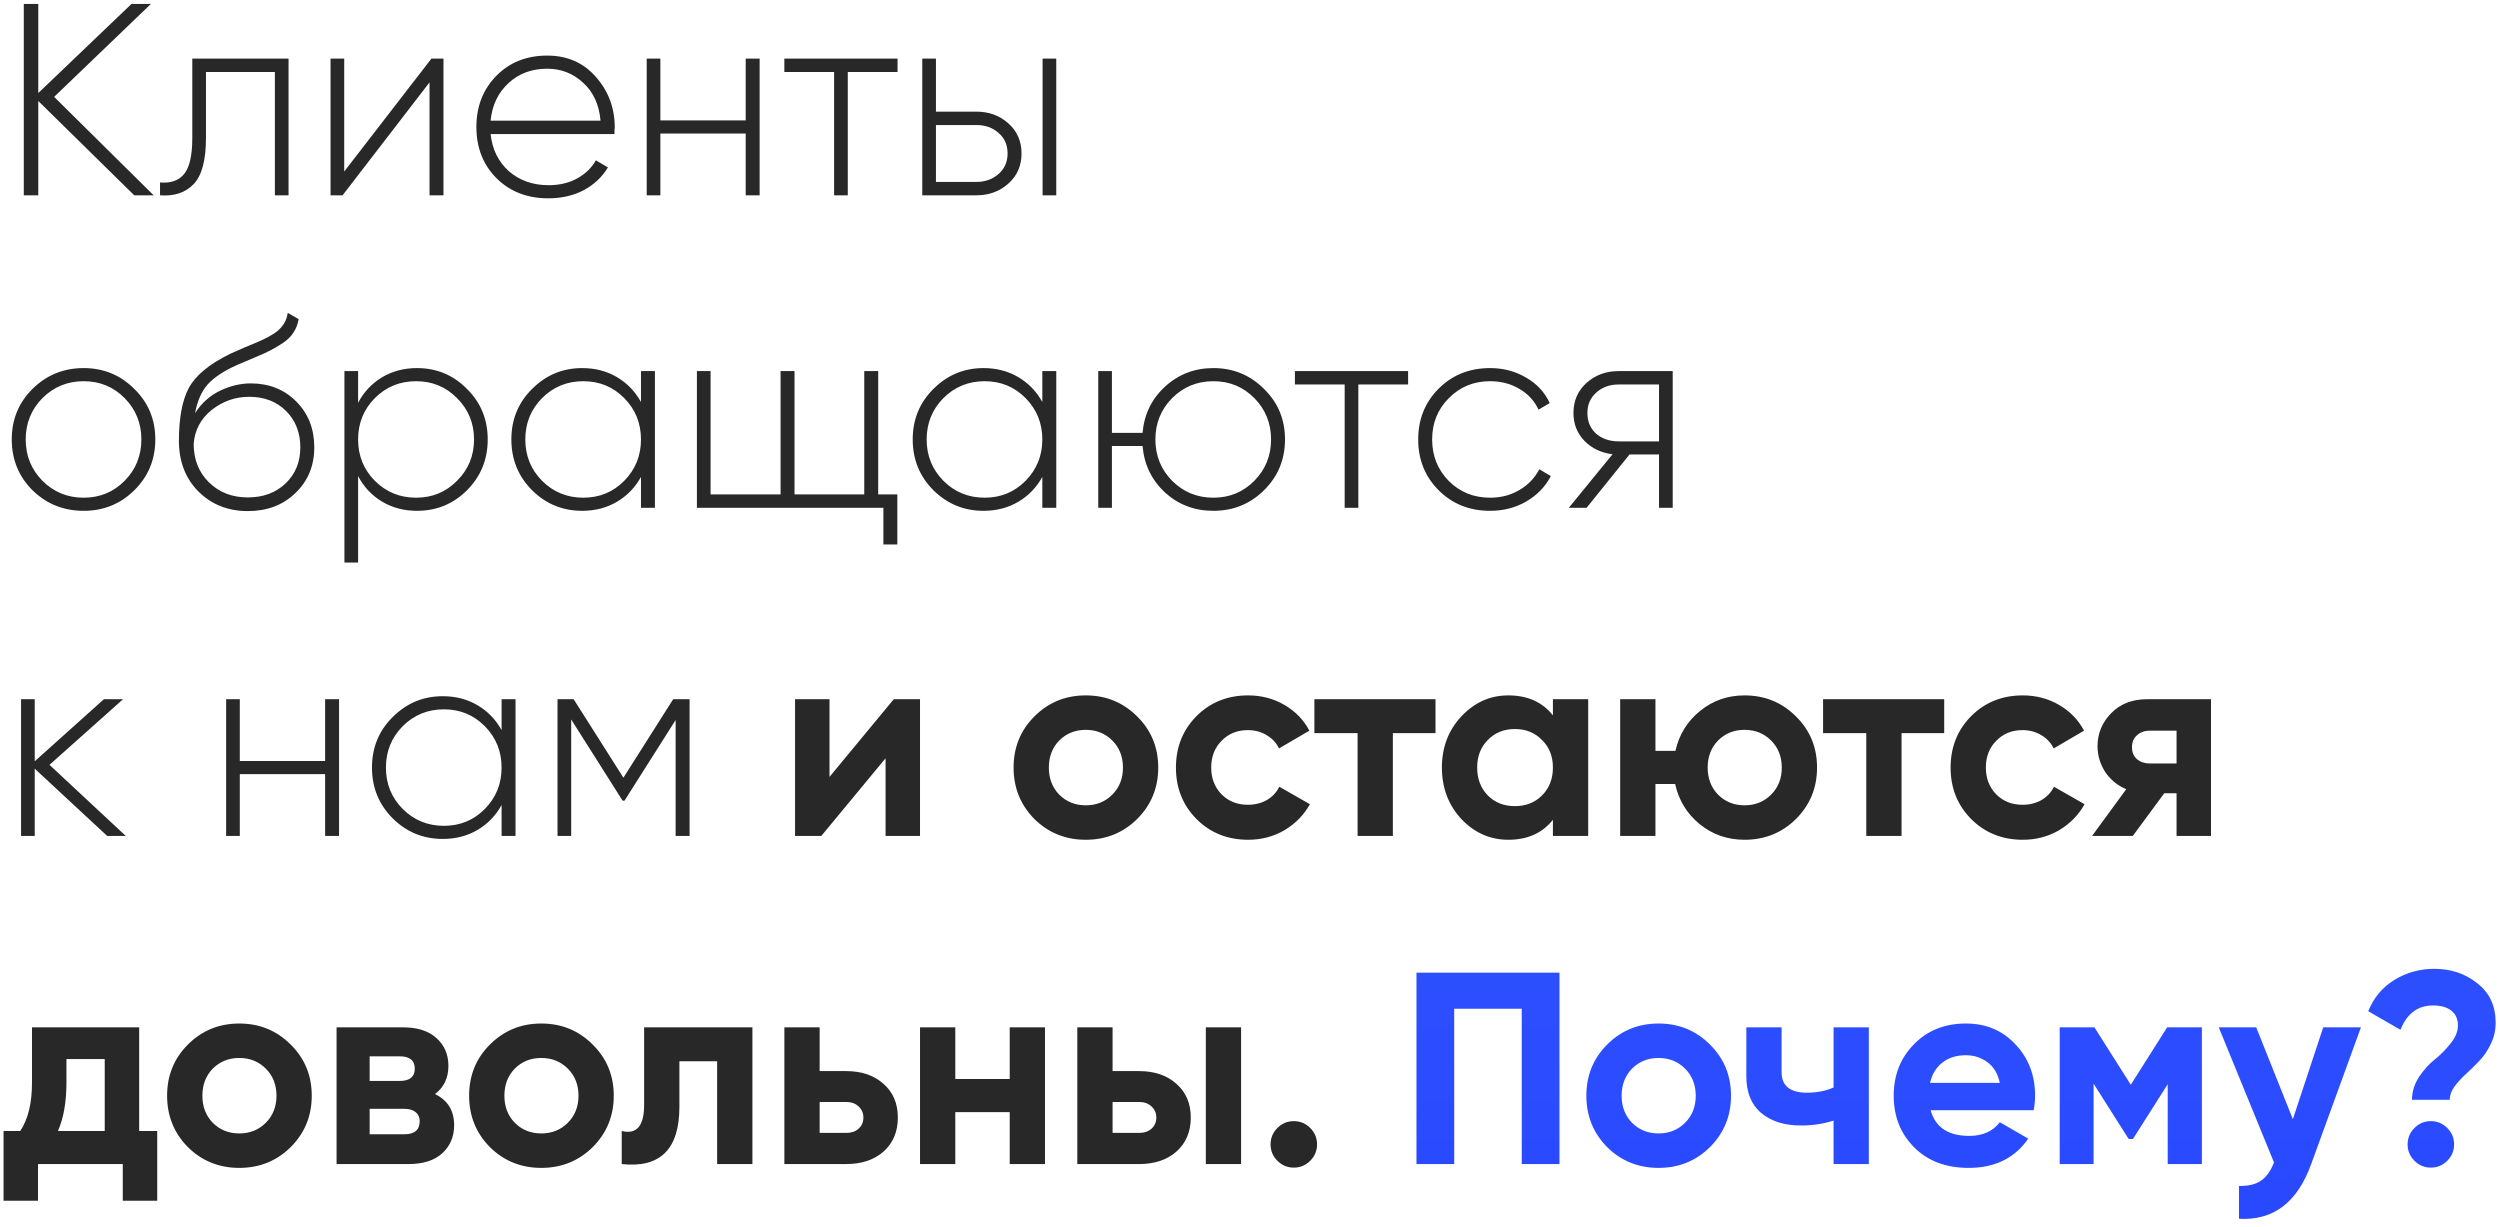
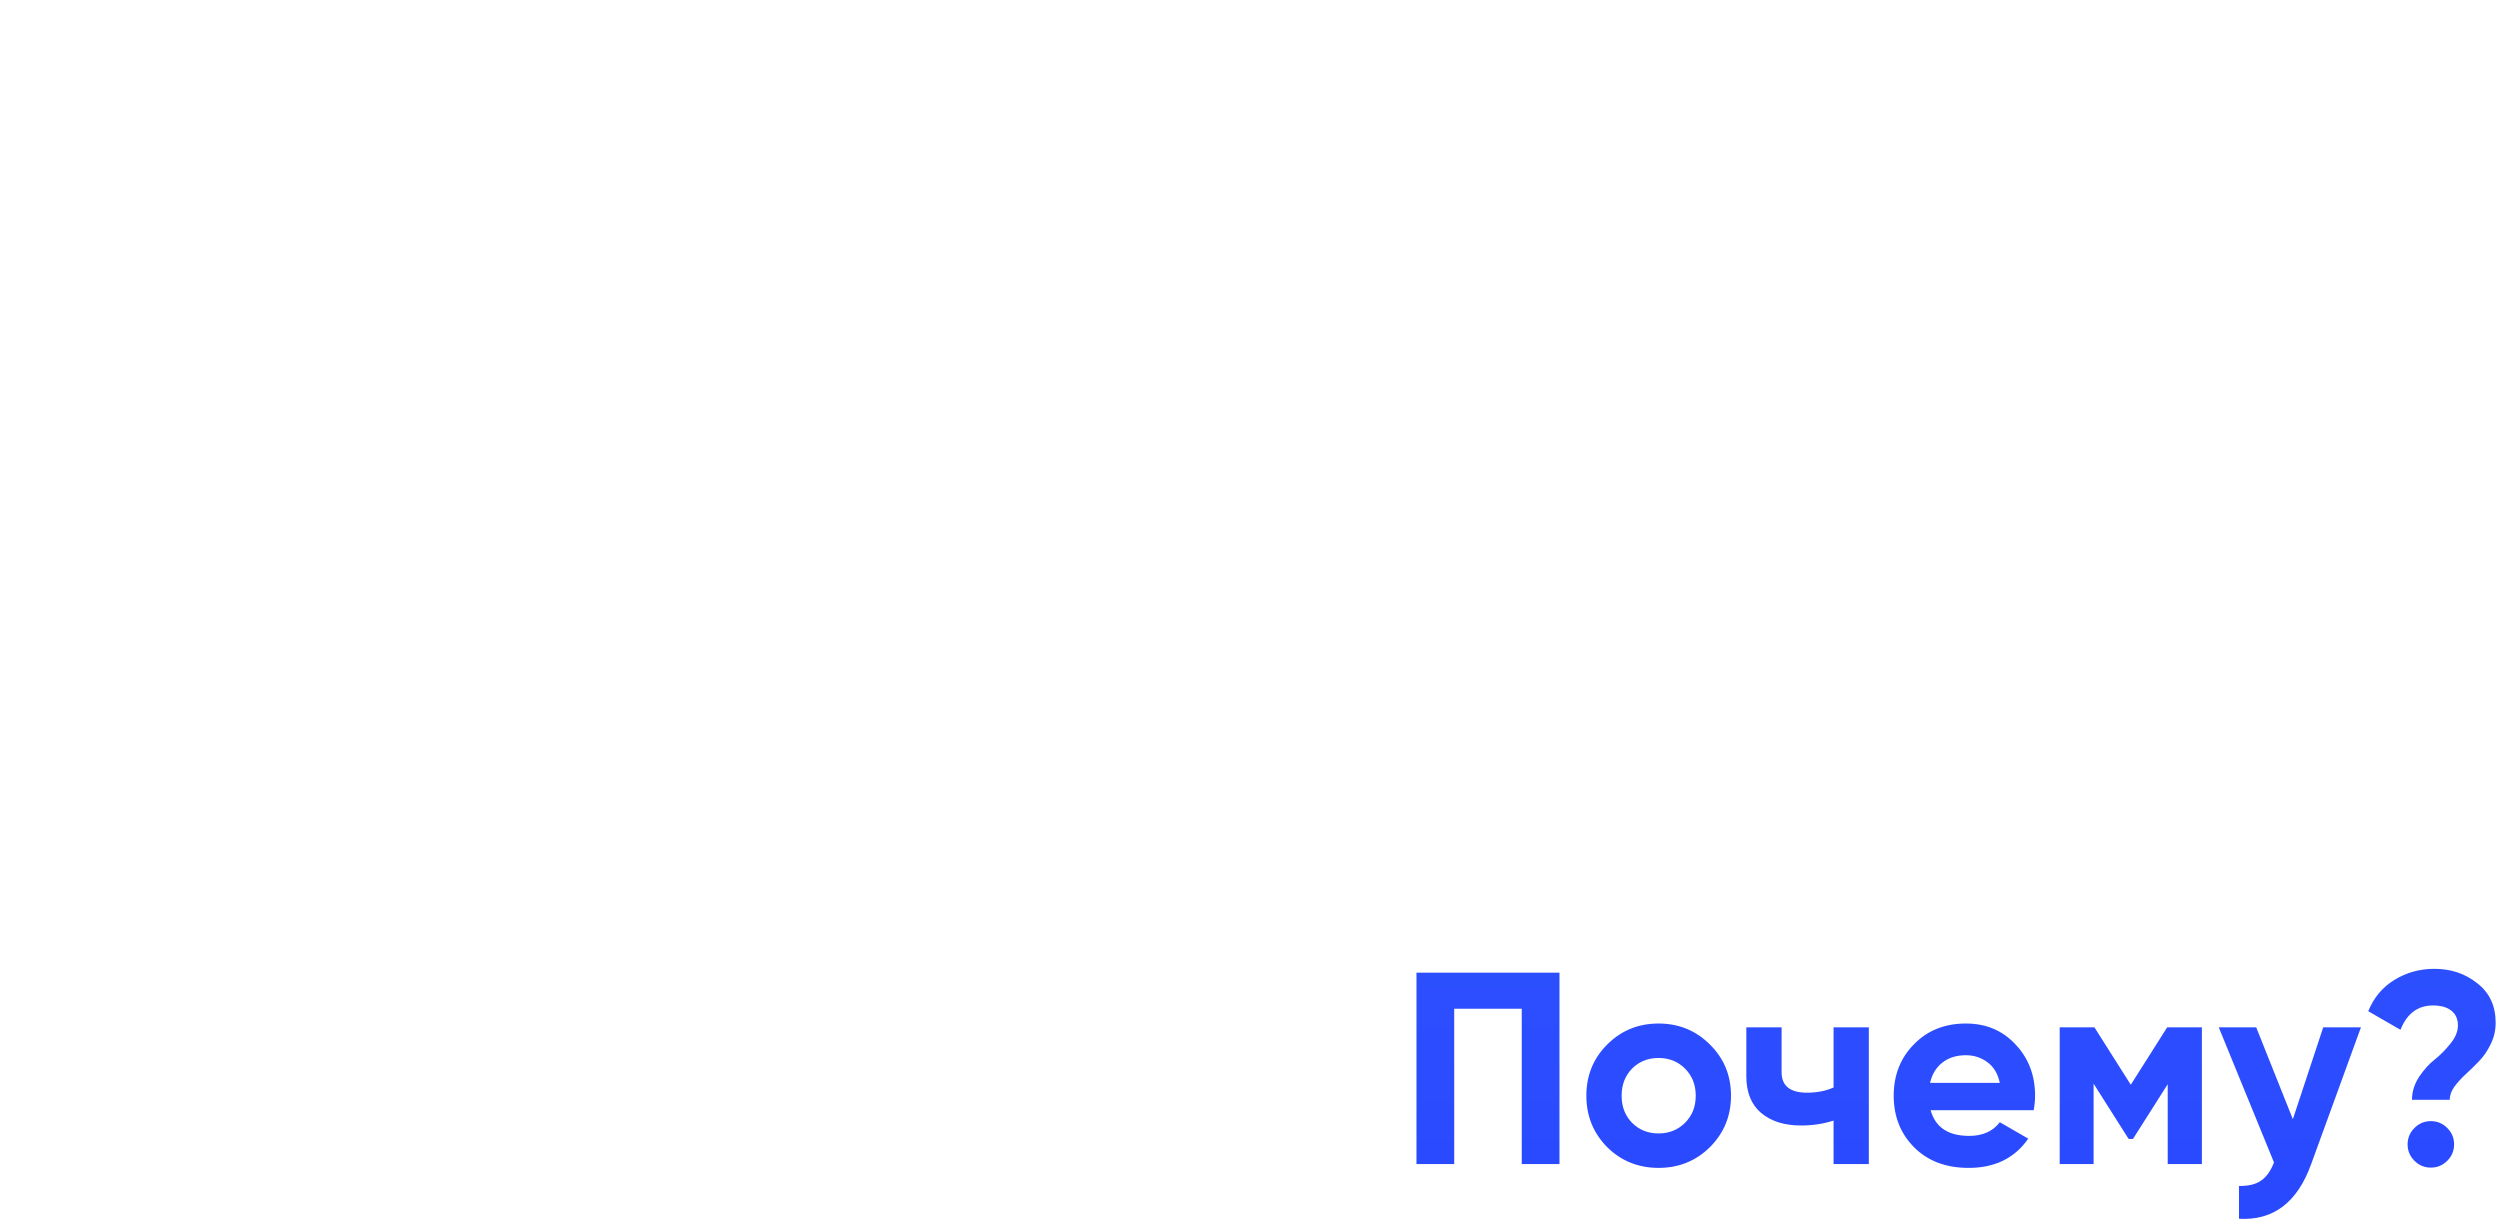
<svg xmlns="http://www.w3.org/2000/svg" width="320" height="157" viewBox="0 0 320 157" fill="none">
-   <path d="M19.67 25H17.185L4.9 12.925V25H3.045V0.5H4.9V11.91L16.835 0.5H19.32L6.93 12.4L19.67 25ZM36.934 7.5V25H35.184V9.215H26.364V17.65C26.364 20.497 25.839 22.468 24.789 23.565C23.739 24.662 22.304 25.14 20.484 25V23.355C21.884 23.472 22.923 23.098 23.599 22.235C24.276 21.372 24.614 19.843 24.614 17.65V7.5H36.934ZM55.224 7.5H56.764V25H54.979V10.545L43.849 25H42.309V7.5H44.059V21.955L55.224 7.5ZM70.043 7.115C72.609 7.115 74.686 8.025 76.273 9.845C77.883 11.665 78.688 13.823 78.688 16.32C78.688 16.413 78.676 16.553 78.653 16.74C78.653 16.927 78.653 17.067 78.653 17.16H62.798C63.008 19.12 63.789 20.707 65.143 21.92C66.519 23.11 68.211 23.705 70.218 23.705C71.618 23.705 72.843 23.413 73.893 22.83C74.943 22.247 75.736 21.477 76.273 20.52L77.813 21.43C77.089 22.643 76.063 23.612 74.733 24.335C73.403 25.035 71.886 25.385 70.183 25.385C67.499 25.385 65.294 24.533 63.568 22.83C61.841 21.103 60.978 18.91 60.978 16.25C60.978 13.637 61.818 11.467 63.498 9.74C65.201 7.99 67.383 7.115 70.043 7.115ZM70.043 8.795C68.059 8.795 66.403 9.413 65.073 10.65C63.743 11.887 62.984 13.485 62.798 15.445H76.868C76.681 13.368 75.934 11.747 74.628 10.58C73.344 9.39 71.816 8.795 70.043 8.795ZM95.448 7.5H97.233V25H95.448V17.09H84.528V25H82.778V7.5H84.528V15.41H95.448V7.5ZM114.886 7.5V9.215H108.516V25H106.766V9.215H100.396V7.5H114.886ZM124.981 14.29C126.591 14.29 127.956 14.792 129.076 15.795C130.196 16.798 130.756 18.082 130.756 19.645C130.756 21.208 130.196 22.492 129.076 23.495C127.956 24.498 126.591 25 124.981 25H118.051V7.5H119.801V14.29H124.981ZM133.451 7.5H135.201V25H133.451V7.5ZM124.981 23.285C126.101 23.285 127.046 22.947 127.816 22.27C128.586 21.593 128.971 20.718 128.971 19.645C128.971 18.548 128.586 17.673 127.816 17.02C127.07 16.343 126.125 16.005 124.981 16.005H119.801V23.285H124.981ZM10.71 65.385C8.143 65.385 5.962 64.51 4.165 62.76C2.392 60.987 1.505 58.817 1.505 56.25C1.505 53.683 2.392 51.525 4.165 49.775C5.962 48.002 8.143 47.115 10.71 47.115C13.253 47.115 15.412 48.002 17.185 49.775C18.982 51.525 19.88 53.683 19.88 56.25C19.88 58.817 18.982 60.987 17.185 62.76C15.412 64.51 13.253 65.385 10.71 65.385ZM5.425 61.535C6.872 62.982 8.633 63.705 10.71 63.705C12.787 63.705 14.537 62.982 15.96 61.535C17.383 60.088 18.095 58.327 18.095 56.25C18.095 54.173 17.383 52.412 15.96 50.965C14.537 49.518 12.787 48.795 10.71 48.795C8.633 48.795 6.872 49.518 5.425 50.965C4.002 52.412 3.29 54.173 3.29 56.25C3.29 58.327 4.002 60.088 5.425 61.535ZM31.721 65.42C29.201 65.42 27.102 64.592 25.422 62.935C23.741 61.255 22.901 59.085 22.901 56.425C22.901 53.508 23.322 51.257 24.162 49.67C25.025 48.06 26.787 46.602 29.447 45.295C29.96 45.062 30.567 44.793 31.267 44.49C31.966 44.187 32.526 43.953 32.947 43.79C33.39 43.603 33.856 43.382 34.346 43.125C34.86 42.845 35.268 42.577 35.572 42.32C35.875 42.063 36.143 41.748 36.377 41.375C36.61 40.978 36.761 40.535 36.831 40.045L38.231 40.85C38.115 41.503 37.893 42.075 37.566 42.565C37.263 43.055 36.797 43.51 36.166 43.93C35.56 44.327 35.023 44.642 34.556 44.875C34.113 45.108 33.413 45.423 32.456 45.82C31.5 46.217 30.811 46.508 30.392 46.695C28.665 47.465 27.393 48.305 26.576 49.215C25.783 50.125 25.247 51.35 24.966 52.89C25.783 51.607 26.845 50.65 28.151 50.02C29.458 49.39 30.776 49.075 32.106 49.075C34.44 49.075 36.377 49.845 37.916 51.385C39.456 52.925 40.227 54.885 40.227 57.265C40.227 59.622 39.422 61.57 37.812 63.11C36.225 64.65 34.195 65.42 31.721 65.42ZM31.721 63.67C33.681 63.67 35.291 63.075 36.551 61.885C37.812 60.672 38.441 59.132 38.441 57.265C38.441 55.375 37.835 53.823 36.621 52.61C35.408 51.397 33.833 50.79 31.896 50.79C30.123 50.79 28.525 51.35 27.102 52.47C25.701 53.59 24.931 55.037 24.791 56.81C24.791 58.817 25.445 60.462 26.752 61.745C28.058 63.028 29.715 63.67 31.721 63.67ZM53.362 47.115C55.882 47.115 58.017 48.002 59.767 49.775C61.54 51.525 62.427 53.683 62.427 56.25C62.427 58.817 61.54 60.987 59.767 62.76C58.017 64.51 55.882 65.385 53.362 65.385C51.705 65.385 50.212 64.988 48.882 64.195C47.575 63.402 46.56 62.317 45.837 60.94V72H44.087V47.5H45.837V51.56C46.56 50.183 47.575 49.098 48.882 48.305C50.212 47.512 51.705 47.115 53.362 47.115ZM47.972 61.535C49.418 62.982 51.18 63.705 53.257 63.705C55.333 63.705 57.083 62.982 58.507 61.535C59.953 60.088 60.677 58.327 60.677 56.25C60.677 54.173 59.953 52.412 58.507 50.965C57.083 49.518 55.333 48.795 53.257 48.795C51.18 48.795 49.418 49.518 47.972 50.965C46.548 52.412 45.837 54.173 45.837 56.25C45.837 58.327 46.548 60.088 47.972 61.535ZM82.045 47.5H83.83V65H82.045V61.045C81.299 62.398 80.272 63.46 78.965 64.23C77.659 65 76.177 65.385 74.52 65.385C72.023 65.385 69.888 64.51 68.115 62.76C66.342 60.987 65.455 58.817 65.455 56.25C65.455 53.683 66.342 51.525 68.115 49.775C69.888 48.002 72.023 47.115 74.52 47.115C76.177 47.115 77.659 47.5 78.965 48.27C80.272 49.04 81.299 50.102 82.045 51.455V47.5ZM69.375 61.535C70.822 62.982 72.584 63.705 74.66 63.705C76.737 63.705 78.487 62.982 79.91 61.535C81.334 60.088 82.045 58.327 82.045 56.25C82.045 54.173 81.334 52.412 79.91 50.965C78.487 49.518 76.737 48.795 74.66 48.795C72.584 48.795 70.822 49.518 69.375 50.965C67.952 52.412 67.24 54.173 67.24 56.25C67.24 58.327 67.952 60.088 69.375 61.535ZM112.409 63.285H114.859V69.69H113.074V65H89.204V47.5H90.954V63.285H99.914V47.5H101.699V63.285H110.624V47.5H112.409V63.285ZM133.417 47.5H135.202V65H133.417V61.045C132.671 62.398 131.644 63.46 130.337 64.23C129.031 65 127.549 65.385 125.892 65.385C123.396 65.385 121.261 64.51 119.487 62.76C117.714 60.987 116.827 58.817 116.827 56.25C116.827 53.683 117.714 51.525 119.487 49.775C121.261 48.002 123.396 47.115 125.892 47.115C127.549 47.115 129.031 47.5 130.337 48.27C131.644 49.04 132.671 50.102 133.417 51.455V47.5ZM120.747 61.535C122.194 62.982 123.956 63.705 126.032 63.705C128.109 63.705 129.859 62.982 131.282 61.535C132.706 60.088 133.417 58.327 133.417 56.25C133.417 54.173 132.706 52.412 131.282 50.965C129.859 49.518 128.109 48.795 126.032 48.795C123.956 48.795 122.194 49.518 120.747 50.965C119.324 52.412 118.612 54.173 118.612 56.25C118.612 58.327 119.324 60.088 120.747 61.535ZM155.311 47.115C157.854 47.115 160.013 48.002 161.786 49.775C163.583 51.525 164.481 53.683 164.481 56.25C164.481 58.817 163.583 60.987 161.786 62.76C160.013 64.51 157.854 65.385 155.311 65.385C152.908 65.385 150.843 64.603 149.116 63.04C147.413 61.453 146.456 59.47 146.246 57.09H142.326V65H140.576V47.5H142.326V55.41H146.246C146.456 53.03 147.413 51.058 149.116 49.495C150.843 47.908 152.908 47.115 155.311 47.115ZM150.026 61.535C151.473 62.982 153.234 63.705 155.311 63.705C157.388 63.705 159.138 62.982 160.561 61.535C161.984 60.088 162.696 58.327 162.696 56.25C162.696 54.173 161.984 52.412 160.561 50.965C159.138 49.518 157.388 48.795 155.311 48.795C153.234 48.795 151.473 49.518 150.026 50.965C148.603 52.412 147.891 54.173 147.891 56.25C147.891 58.327 148.603 60.088 150.026 61.535ZM180.238 47.5V49.215H173.868V65H172.118V49.215H165.748V47.5H180.238ZM190.734 65.385C188.098 65.385 185.904 64.51 184.154 62.76C182.404 61.01 181.529 58.84 181.529 56.25C181.529 53.66 182.404 51.49 184.154 49.74C185.904 47.99 188.098 47.115 190.734 47.115C192.438 47.115 193.978 47.523 195.354 48.34C196.731 49.133 197.734 50.218 198.364 51.595L196.929 52.435C196.416 51.315 195.599 50.428 194.479 49.775C193.383 49.122 192.134 48.795 190.734 48.795C188.634 48.795 186.873 49.518 185.449 50.965C184.026 52.388 183.314 54.15 183.314 56.25C183.314 58.35 184.026 60.123 185.449 61.57C186.873 62.993 188.634 63.705 190.734 63.705C192.134 63.705 193.383 63.378 194.479 62.725C195.599 62.072 196.451 61.185 197.034 60.065L198.504 60.94C197.804 62.293 196.754 63.378 195.354 64.195C193.978 64.988 192.438 65.385 190.734 65.385ZM214.107 47.5V65H212.357V58.175H208.577L203.082 65H200.807L206.407 58.14C204.983 57.977 203.793 57.417 202.837 56.46C201.88 55.48 201.402 54.278 201.402 52.855C201.402 51.292 201.962 50.008 203.082 49.005C204.202 48.002 205.567 47.5 207.177 47.5H214.107ZM207.177 56.495H212.357V49.215H207.177C206.057 49.215 205.112 49.553 204.342 50.23C203.572 50.907 203.187 51.782 203.187 52.855C203.187 53.952 203.56 54.838 204.307 55.515C205.077 56.168 206.033 56.495 207.177 56.495ZM16.1 107H13.72L4.445 98.39V107H2.695V89.5H4.445V97.445L13.3 89.5H15.75L6.335 97.9L16.1 107ZM41.615 89.5H43.4V107H41.615V99.09H30.695V107H28.945V89.5H30.695V97.41H41.615V89.5ZM64.203 89.5H65.988V107H64.203V103.045C63.457 104.398 62.43 105.46 61.123 106.23C59.817 107 58.335 107.385 56.678 107.385C54.182 107.385 52.047 106.51 50.273 104.76C48.5 102.987 47.613 100.817 47.613 98.25C47.613 95.683 48.5 93.525 50.273 91.775C52.047 90.002 54.182 89.115 56.678 89.115C58.335 89.115 59.817 89.5 61.123 90.27C62.43 91.04 63.457 92.102 64.203 93.455V89.5ZM51.533 103.535C52.98 104.982 54.742 105.705 56.818 105.705C58.895 105.705 60.645 104.982 62.068 103.535C63.492 102.088 64.203 100.327 64.203 98.25C64.203 96.173 63.492 94.412 62.068 92.965C60.645 91.518 58.895 90.795 56.818 90.795C54.742 90.795 52.98 91.518 51.533 92.965C50.11 94.412 49.398 96.173 49.398 98.25C49.398 100.327 50.11 102.088 51.533 103.535ZM88.267 89.5V107H86.482V92.16L79.937 102.485H79.692L73.112 92.09V107H71.362V89.5H73.427L79.797 99.545L86.167 89.5H88.267ZM114.402 89.5H117.762V107H113.352V97.06L105.127 107H101.767V89.5H106.177V99.44L114.402 89.5ZM145.559 104.83C143.762 106.603 141.569 107.49 138.979 107.49C136.389 107.49 134.196 106.603 132.399 104.83C130.626 103.033 129.739 100.84 129.739 98.25C129.739 95.66 130.626 93.478 132.399 91.705C134.196 89.908 136.389 89.01 138.979 89.01C141.569 89.01 143.762 89.908 145.559 91.705C147.356 93.478 148.254 95.66 148.254 98.25C148.254 100.84 147.356 103.033 145.559 104.83ZM135.584 101.715C136.494 102.625 137.626 103.08 138.979 103.08C140.332 103.08 141.464 102.625 142.374 101.715C143.284 100.805 143.739 99.65 143.739 98.25C143.739 96.85 143.284 95.695 142.374 94.785C141.464 93.875 140.332 93.42 138.979 93.42C137.626 93.42 136.494 93.875 135.584 94.785C134.697 95.695 134.254 96.85 134.254 98.25C134.254 99.65 134.697 100.805 135.584 101.715ZM159.76 107.49C157.124 107.49 154.919 106.603 153.145 104.83C151.395 103.057 150.52 100.863 150.52 98.25C150.52 95.637 151.395 93.443 153.145 91.67C154.919 89.897 157.124 89.01 159.76 89.01C161.464 89.01 163.015 89.418 164.415 90.235C165.815 91.052 166.877 92.148 167.6 93.525L163.715 95.8C163.365 95.077 162.829 94.505 162.105 94.085C161.405 93.665 160.612 93.455 159.725 93.455C158.372 93.455 157.252 93.91 156.365 94.82C155.479 95.707 155.035 96.85 155.035 98.25C155.035 99.627 155.479 100.77 156.365 101.68C157.252 102.567 158.372 103.01 159.725 103.01C160.635 103.01 161.44 102.812 162.14 102.415C162.864 101.995 163.4 101.423 163.75 100.7L167.67 102.94C166.9 104.317 165.815 105.425 164.415 106.265C163.015 107.082 161.464 107.49 159.76 107.49ZM183.746 89.5V93.84H178.286V107H173.771V93.84H168.241V89.5H183.746ZM198.773 89.5H203.288V107H198.773V104.935C197.42 106.638 195.518 107.49 193.068 107.49C190.735 107.49 188.728 106.603 187.048 104.83C185.392 103.033 184.563 100.84 184.563 98.25C184.563 95.66 185.392 93.478 187.048 91.705C188.728 89.908 190.735 89.01 193.068 89.01C195.518 89.01 197.42 89.862 198.773 91.565V89.5ZM190.443 101.82C191.353 102.73 192.508 103.185 193.908 103.185C195.308 103.185 196.463 102.73 197.373 101.82C198.307 100.887 198.773 99.697 198.773 98.25C198.773 96.803 198.307 95.625 197.373 94.715C196.463 93.782 195.308 93.315 193.908 93.315C192.508 93.315 191.353 93.782 190.443 94.715C189.533 95.625 189.078 96.803 189.078 98.25C189.078 99.697 189.533 100.887 190.443 101.82ZM223.307 89.01C225.897 89.01 228.091 89.908 229.887 91.705C231.684 93.478 232.582 95.66 232.582 98.25C232.582 100.84 231.684 103.033 229.887 104.83C228.091 106.603 225.897 107.49 223.307 107.49C221.114 107.49 219.201 106.825 217.567 105.495C215.934 104.165 214.884 102.45 214.417 100.35H211.897V107H207.382V89.5H211.897V96.115H214.452C214.919 94.038 215.969 92.335 217.602 91.005C219.236 89.675 221.137 89.01 223.307 89.01ZM219.912 101.715C220.822 102.625 221.954 103.08 223.307 103.08C224.661 103.08 225.792 102.625 226.702 101.715C227.612 100.805 228.067 99.65 228.067 98.25C228.067 96.85 227.612 95.695 226.702 94.785C225.792 93.875 224.661 93.42 223.307 93.42C221.954 93.42 220.822 93.875 219.912 94.785C219.026 95.695 218.582 96.85 218.582 98.25C218.582 99.65 219.026 100.805 219.912 101.715ZM248.858 89.5V93.84H243.398V107H238.883V93.84H233.353V89.5H248.858ZM258.916 107.49C256.279 107.49 254.074 106.603 252.301 104.83C250.551 103.057 249.676 100.863 249.676 98.25C249.676 95.637 250.551 93.443 252.301 91.67C254.074 89.897 256.279 89.01 258.916 89.01C260.619 89.01 262.171 89.418 263.571 90.235C264.971 91.052 266.032 92.148 266.756 93.525L262.871 95.8C262.521 95.077 261.984 94.505 261.261 94.085C260.561 93.665 259.767 93.455 258.881 93.455C257.527 93.455 256.407 93.91 255.521 94.82C254.634 95.707 254.191 96.85 254.191 98.25C254.191 99.627 254.634 100.77 255.521 101.68C256.407 102.567 257.527 103.01 258.881 103.01C259.791 103.01 260.596 102.812 261.296 102.415C262.019 101.995 262.556 101.423 262.906 100.7L266.826 102.94C266.056 104.317 264.971 105.425 263.571 106.265C262.171 107.082 260.619 107.49 258.916 107.49ZM283.009 89.5V107H278.599V101.54H277.024L272.999 107H267.784L272.159 101.015C271.039 100.548 270.141 99.813 269.464 98.81C268.811 97.783 268.484 96.687 268.484 95.52C268.484 93.887 269.068 92.475 270.234 91.285C271.401 90.095 272.929 89.5 274.819 89.5H283.009ZM275.169 93.525C274.516 93.525 273.968 93.723 273.524 94.12C273.104 94.493 272.894 95.007 272.894 95.66C272.894 96.29 273.104 96.792 273.524 97.165C273.968 97.538 274.516 97.725 275.169 97.725H278.599V93.525H275.169ZM17.815 144.765H20.125V153.69H15.715V149H4.865V153.69H0.455V144.765H2.59C3.593 143.272 4.095 141.207 4.095 138.57V131.5H17.815V144.765ZM7.42 144.765H13.405V135.56H8.505V138.57C8.505 141.043 8.143 143.108 7.42 144.765ZM37.209 146.83C35.413 148.603 33.219 149.49 30.629 149.49C28.039 149.49 25.846 148.603 24.049 146.83C22.276 145.033 21.389 142.84 21.389 140.25C21.389 137.66 22.276 135.478 24.049 133.705C25.846 131.908 28.039 131.01 30.629 131.01C33.219 131.01 35.413 131.908 37.209 133.705C39.006 135.478 39.904 137.66 39.904 140.25C39.904 142.84 39.006 145.033 37.209 146.83ZM27.234 143.715C28.144 144.625 29.276 145.08 30.629 145.08C31.983 145.08 33.114 144.625 34.024 143.715C34.934 142.805 35.389 141.65 35.389 140.25C35.389 138.85 34.934 137.695 34.024 136.785C33.114 135.875 31.983 135.42 30.629 135.42C29.276 135.42 28.144 135.875 27.234 136.785C26.348 137.695 25.904 138.85 25.904 140.25C25.904 141.65 26.348 142.805 27.234 143.715ZM55.681 140.04C57.314 140.833 58.131 142.163 58.131 144.03C58.131 145.5 57.617 146.702 56.591 147.635C55.587 148.545 54.152 149 52.286 149H43.081V131.5H51.586C53.429 131.5 54.852 131.955 55.856 132.865C56.882 133.775 57.396 134.965 57.396 136.435C57.396 137.975 56.824 139.177 55.681 140.04ZM51.166 135.21H47.316V138.36H51.166C52.449 138.36 53.091 137.835 53.091 136.785C53.091 135.735 52.449 135.21 51.166 135.21ZM51.761 145.185C53.067 145.185 53.721 144.625 53.721 143.505C53.721 143.015 53.546 142.63 53.196 142.35C52.846 142.07 52.367 141.93 51.761 141.93H47.316V145.185H51.761ZM75.867 146.83C74.07 148.603 71.877 149.49 69.287 149.49C66.697 149.49 64.503 148.603 62.707 146.83C60.933 145.033 60.047 142.84 60.047 140.25C60.047 137.66 60.933 135.478 62.707 133.705C64.503 131.908 66.697 131.01 69.287 131.01C71.877 131.01 74.07 131.908 75.867 133.705C77.663 135.478 78.562 137.66 78.562 140.25C78.562 142.84 77.663 145.033 75.867 146.83ZM65.892 143.715C66.802 144.625 67.933 145.08 69.287 145.08C70.64 145.08 71.772 144.625 72.682 143.715C73.592 142.805 74.047 141.65 74.047 140.25C74.047 138.85 73.592 137.695 72.682 136.785C71.772 135.875 70.64 135.42 69.287 135.42C67.933 135.42 66.802 135.875 65.892 136.785C65.005 137.695 64.562 138.85 64.562 140.25C64.562 141.65 65.005 142.805 65.892 143.715ZM96.308 131.5V149H91.793V135.84H86.963V141.685C86.963 147.098 84.502 149.537 79.579 149V144.765C80.512 144.998 81.224 144.847 81.713 144.31C82.204 143.75 82.448 142.793 82.448 141.44V131.5H96.308ZM108.31 137.1C110.293 137.1 111.892 137.648 113.105 138.745C114.318 139.818 114.925 141.253 114.925 143.05C114.925 144.847 114.318 146.293 113.105 147.39C111.892 148.463 110.293 149 108.31 149H100.4V131.5H104.915V137.1H108.31ZM108.345 145.01C108.975 145.01 109.488 144.835 109.885 144.485C110.305 144.112 110.515 143.633 110.515 143.05C110.515 142.467 110.305 141.988 109.885 141.615C109.488 141.242 108.975 141.055 108.345 141.055H104.915V145.01H108.345ZM129.243 131.5H133.758V149H129.243V142.35H122.278V149H117.763V131.5H122.278V138.115H129.243V131.5ZM145.805 137.1C147.788 137.1 149.387 137.648 150.6 138.745C151.813 139.818 152.42 141.253 152.42 143.05C152.42 144.847 151.813 146.293 150.6 147.39C149.387 148.463 147.788 149 145.805 149H137.895V131.5H142.41V137.1H145.805ZM154.345 131.5H158.86V149H154.345V131.5ZM145.84 145.01C146.47 145.01 146.983 144.835 147.38 144.485C147.8 144.112 148.01 143.633 148.01 143.05C148.01 142.467 147.8 141.988 147.38 141.615C146.983 141.242 146.47 141.055 145.84 141.055H142.41V145.01H145.84ZM167.708 148.58C167.125 149.163 166.425 149.455 165.608 149.455C164.791 149.455 164.091 149.163 163.508 148.58C162.925 147.997 162.633 147.297 162.633 146.48C162.633 145.663 162.925 144.963 163.508 144.38C164.091 143.797 164.791 143.505 165.608 143.505C166.425 143.505 167.125 143.797 167.708 144.38C168.291 144.963 168.583 145.663 168.583 146.48C168.583 147.297 168.291 147.997 167.708 148.58Z" fill="#282828" />
  <path d="M199.613 124.5V149H194.783V129.12H186.138V149H181.308V124.5H199.613ZM218.874 146.83C217.078 148.603 214.884 149.49 212.294 149.49C209.704 149.49 207.511 148.603 205.714 146.83C203.941 145.033 203.054 142.84 203.054 140.25C203.054 137.66 203.941 135.478 205.714 133.705C207.511 131.908 209.704 131.01 212.294 131.01C214.884 131.01 217.078 131.908 218.874 133.705C220.671 135.478 221.569 137.66 221.569 140.25C221.569 142.84 220.671 145.033 218.874 146.83ZM208.899 143.715C209.809 144.625 210.941 145.08 212.294 145.08C213.648 145.08 214.779 144.625 215.689 143.715C216.599 142.805 217.054 141.65 217.054 140.25C217.054 138.85 216.599 137.695 215.689 136.785C214.779 135.875 213.648 135.42 212.294 135.42C210.941 135.42 209.809 135.875 208.899 136.785C208.013 137.695 207.569 138.85 207.569 140.25C207.569 141.65 208.013 142.805 208.899 143.715ZM234.695 131.5H239.21V149H234.695V143.435C233.388 143.855 232 144.065 230.53 144.065C228.406 144.065 226.703 143.528 225.42 142.455C224.16 141.382 223.53 139.818 223.53 137.765V131.5H228.045V137.24C228.045 138.99 229.13 139.865 231.3 139.865C232.56 139.865 233.691 139.643 234.695 139.2V131.5ZM247.12 142.105C247.727 144.298 249.372 145.395 252.055 145.395C253.782 145.395 255.089 144.812 255.975 143.645L259.615 145.745C257.889 148.242 255.345 149.49 251.985 149.49C249.092 149.49 246.77 148.615 245.02 146.865C243.27 145.115 242.395 142.91 242.395 140.25C242.395 137.613 243.259 135.42 244.985 133.67C246.712 131.897 248.929 131.01 251.635 131.01C254.202 131.01 256.314 131.897 257.97 133.67C259.65 135.443 260.49 137.637 260.49 140.25C260.49 140.833 260.432 141.452 260.315 142.105H247.12ZM247.05 138.605H255.975C255.719 137.415 255.182 136.528 254.365 135.945C253.572 135.362 252.662 135.07 251.635 135.07C250.422 135.07 249.419 135.385 248.625 136.015C247.832 136.622 247.307 137.485 247.05 138.605ZM281.842 131.5V149H277.467V138.78L273.022 145.78H272.462L267.982 138.71V149H263.642V131.5H268.087L272.742 138.85L277.397 131.5H281.842ZM297.371 131.5H302.201L295.831 149C294.058 153.923 290.978 156.257 286.591 156V151.8C287.781 151.823 288.715 151.602 289.391 151.135C290.091 150.668 290.651 149.887 291.071 148.79L284.001 131.5H288.796L293.486 143.26L297.371 131.5ZM308.734 140.775C308.734 139.748 309.038 138.768 309.644 137.835C310.274 136.902 310.951 136.155 311.674 135.595C312.398 135.012 313.063 134.335 313.669 133.565C314.299 132.795 314.614 132.025 314.614 131.255C314.614 130.438 314.334 129.808 313.774 129.365C313.214 128.922 312.433 128.7 311.429 128.7C309.469 128.7 308.081 129.738 307.264 131.815L303.134 129.435C303.834 127.708 304.943 126.378 306.459 125.445C307.999 124.488 309.714 124.01 311.604 124.01C313.728 124.01 315.559 124.628 317.099 125.865C318.663 127.078 319.444 128.758 319.444 130.905C319.444 131.885 319.234 132.795 318.814 133.635C318.418 134.475 317.928 135.198 317.344 135.805C316.784 136.388 316.213 136.948 315.629 137.485C315.069 137.998 314.579 138.535 314.159 139.095C313.763 139.655 313.564 140.215 313.564 140.775H308.734ZM313.249 148.58C312.666 149.163 311.966 149.455 311.149 149.455C310.333 149.455 309.633 149.163 309.049 148.58C308.466 147.997 308.174 147.297 308.174 146.48C308.174 145.663 308.466 144.963 309.049 144.38C309.633 143.797 310.333 143.505 311.149 143.505C311.966 143.505 312.666 143.797 313.249 144.38C313.833 144.963 314.124 145.663 314.124 146.48C314.124 147.297 313.833 147.997 313.249 148.58Z" fill="url(#paint0_linear)" />
  <defs>
    <linearGradient id="paint0_linear" x1="161.5" y1="-7" x2="161.5" y2="158" gradientUnits="userSpaceOnUse">
      <stop stop-color="#396AFC" />
      <stop offset="1" stop-color="#2948FF" />
    </linearGradient>
  </defs>
</svg>